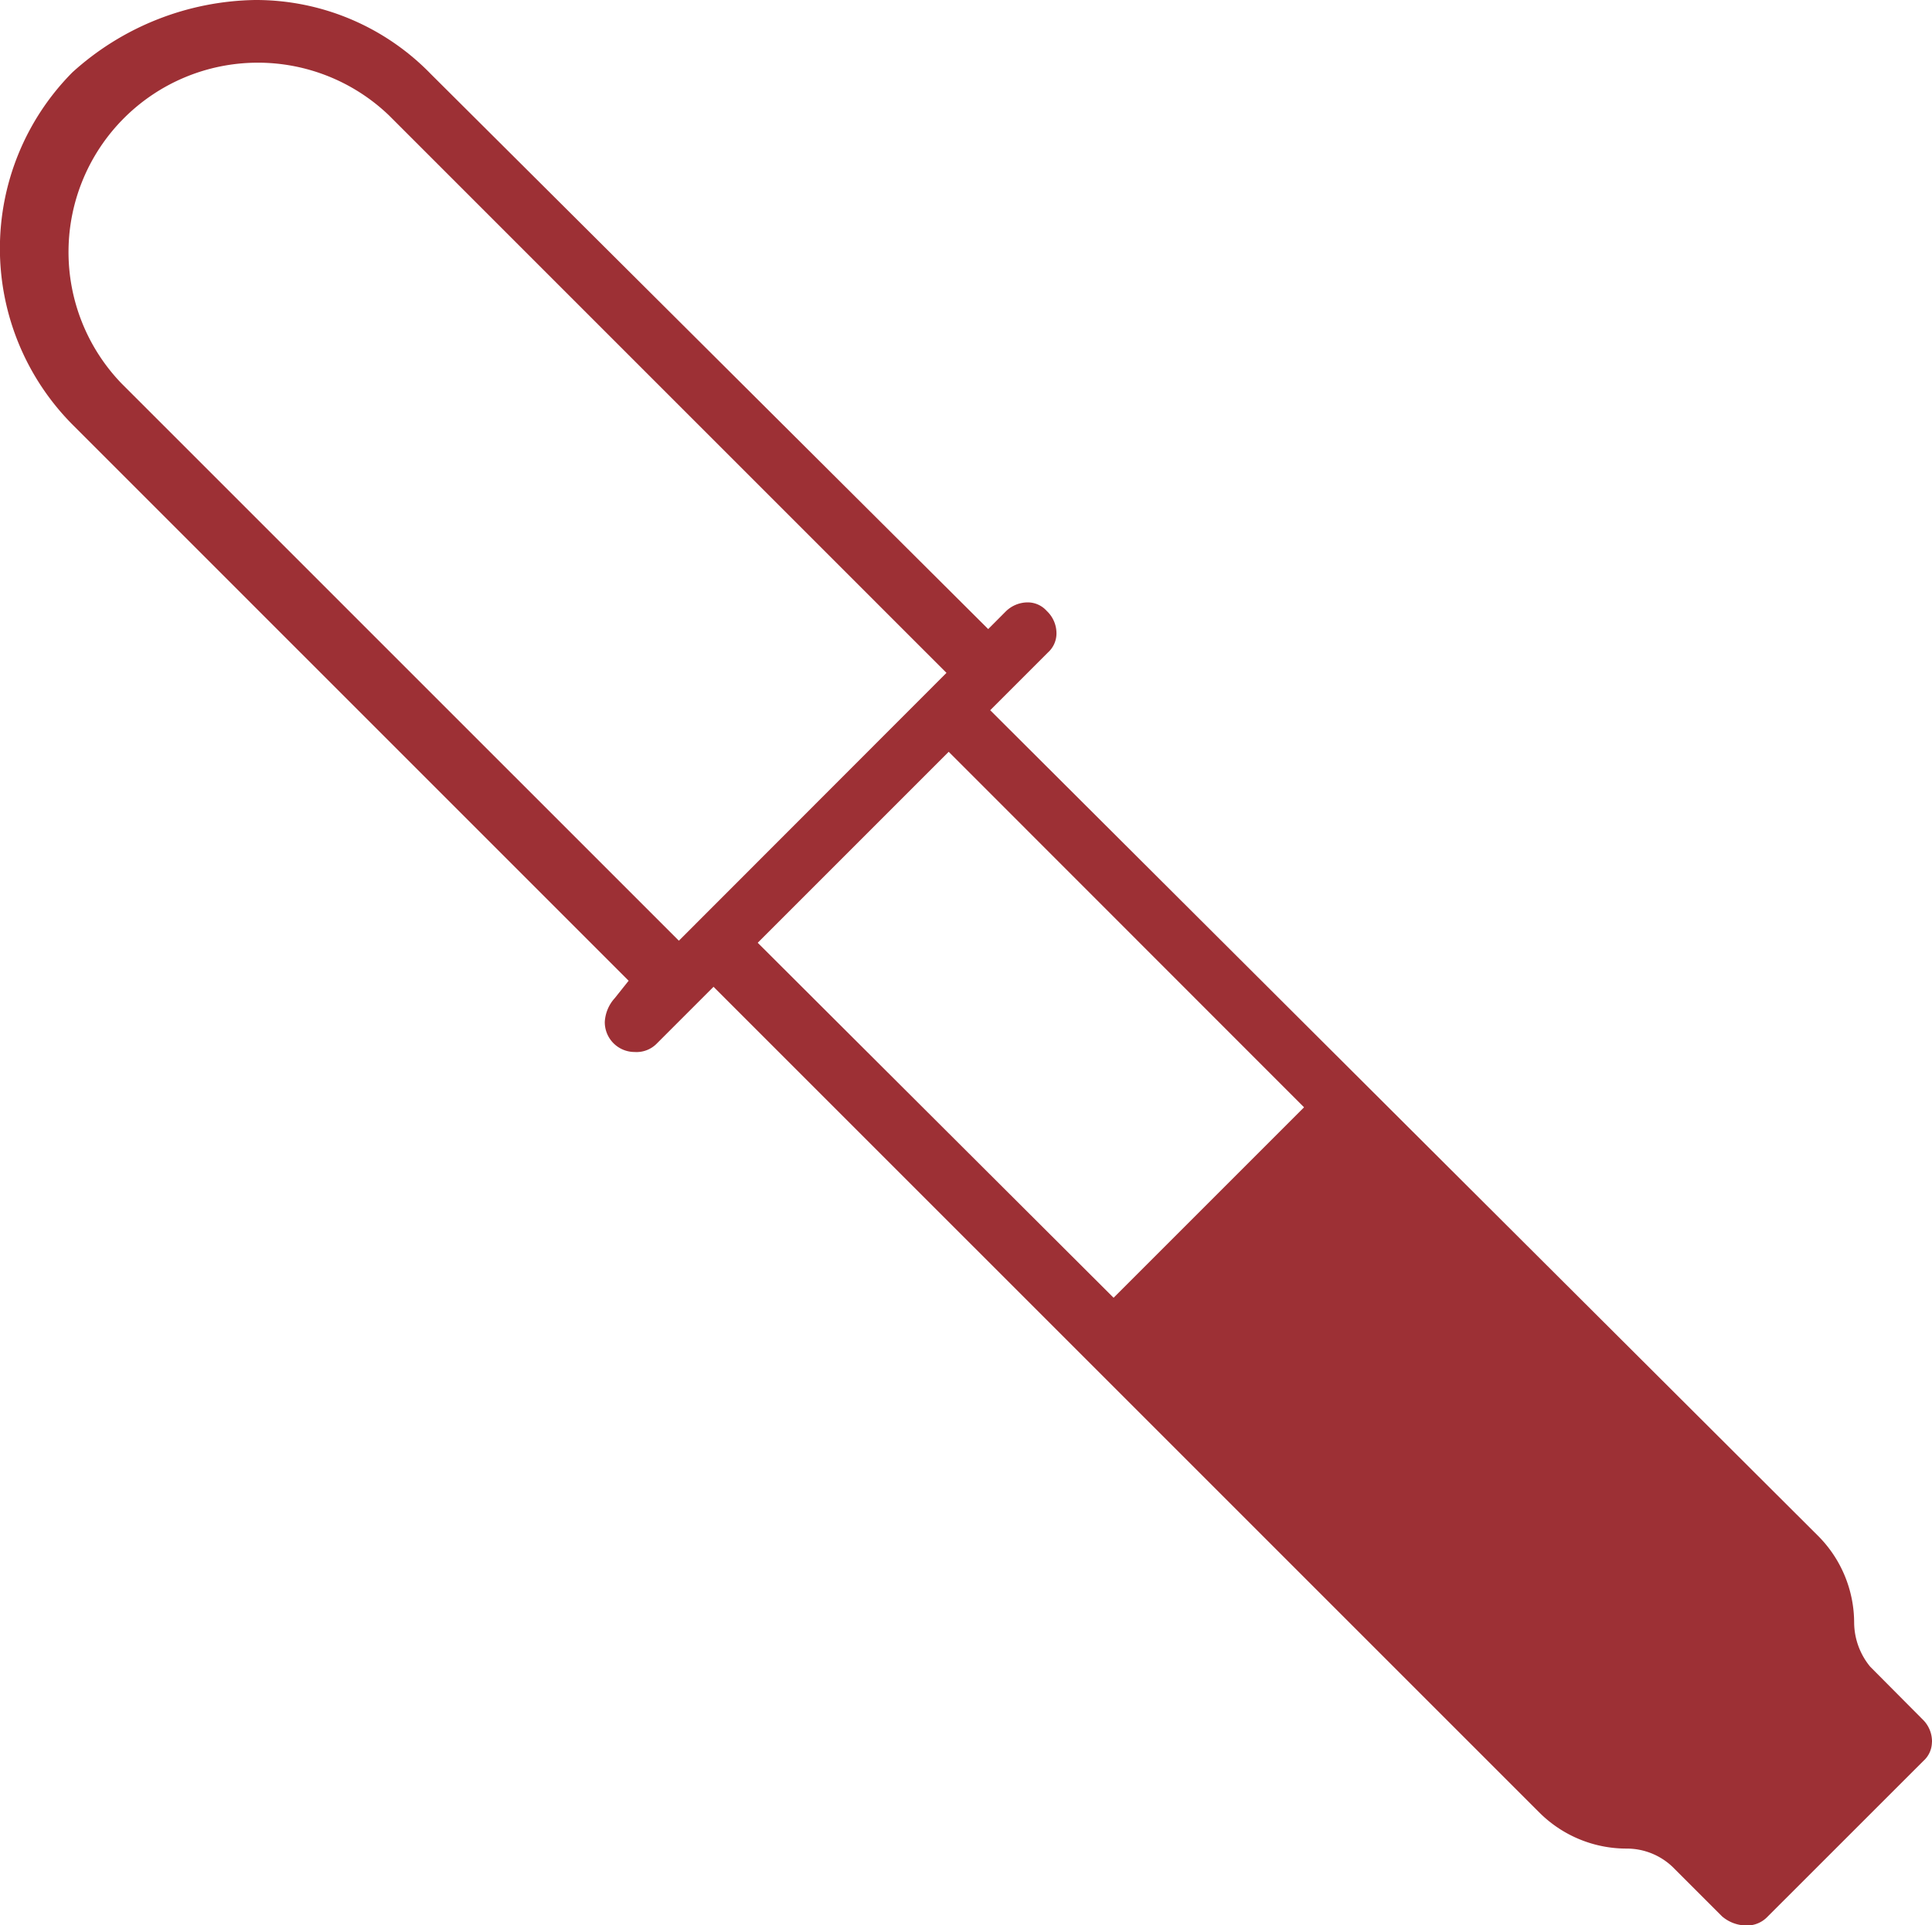
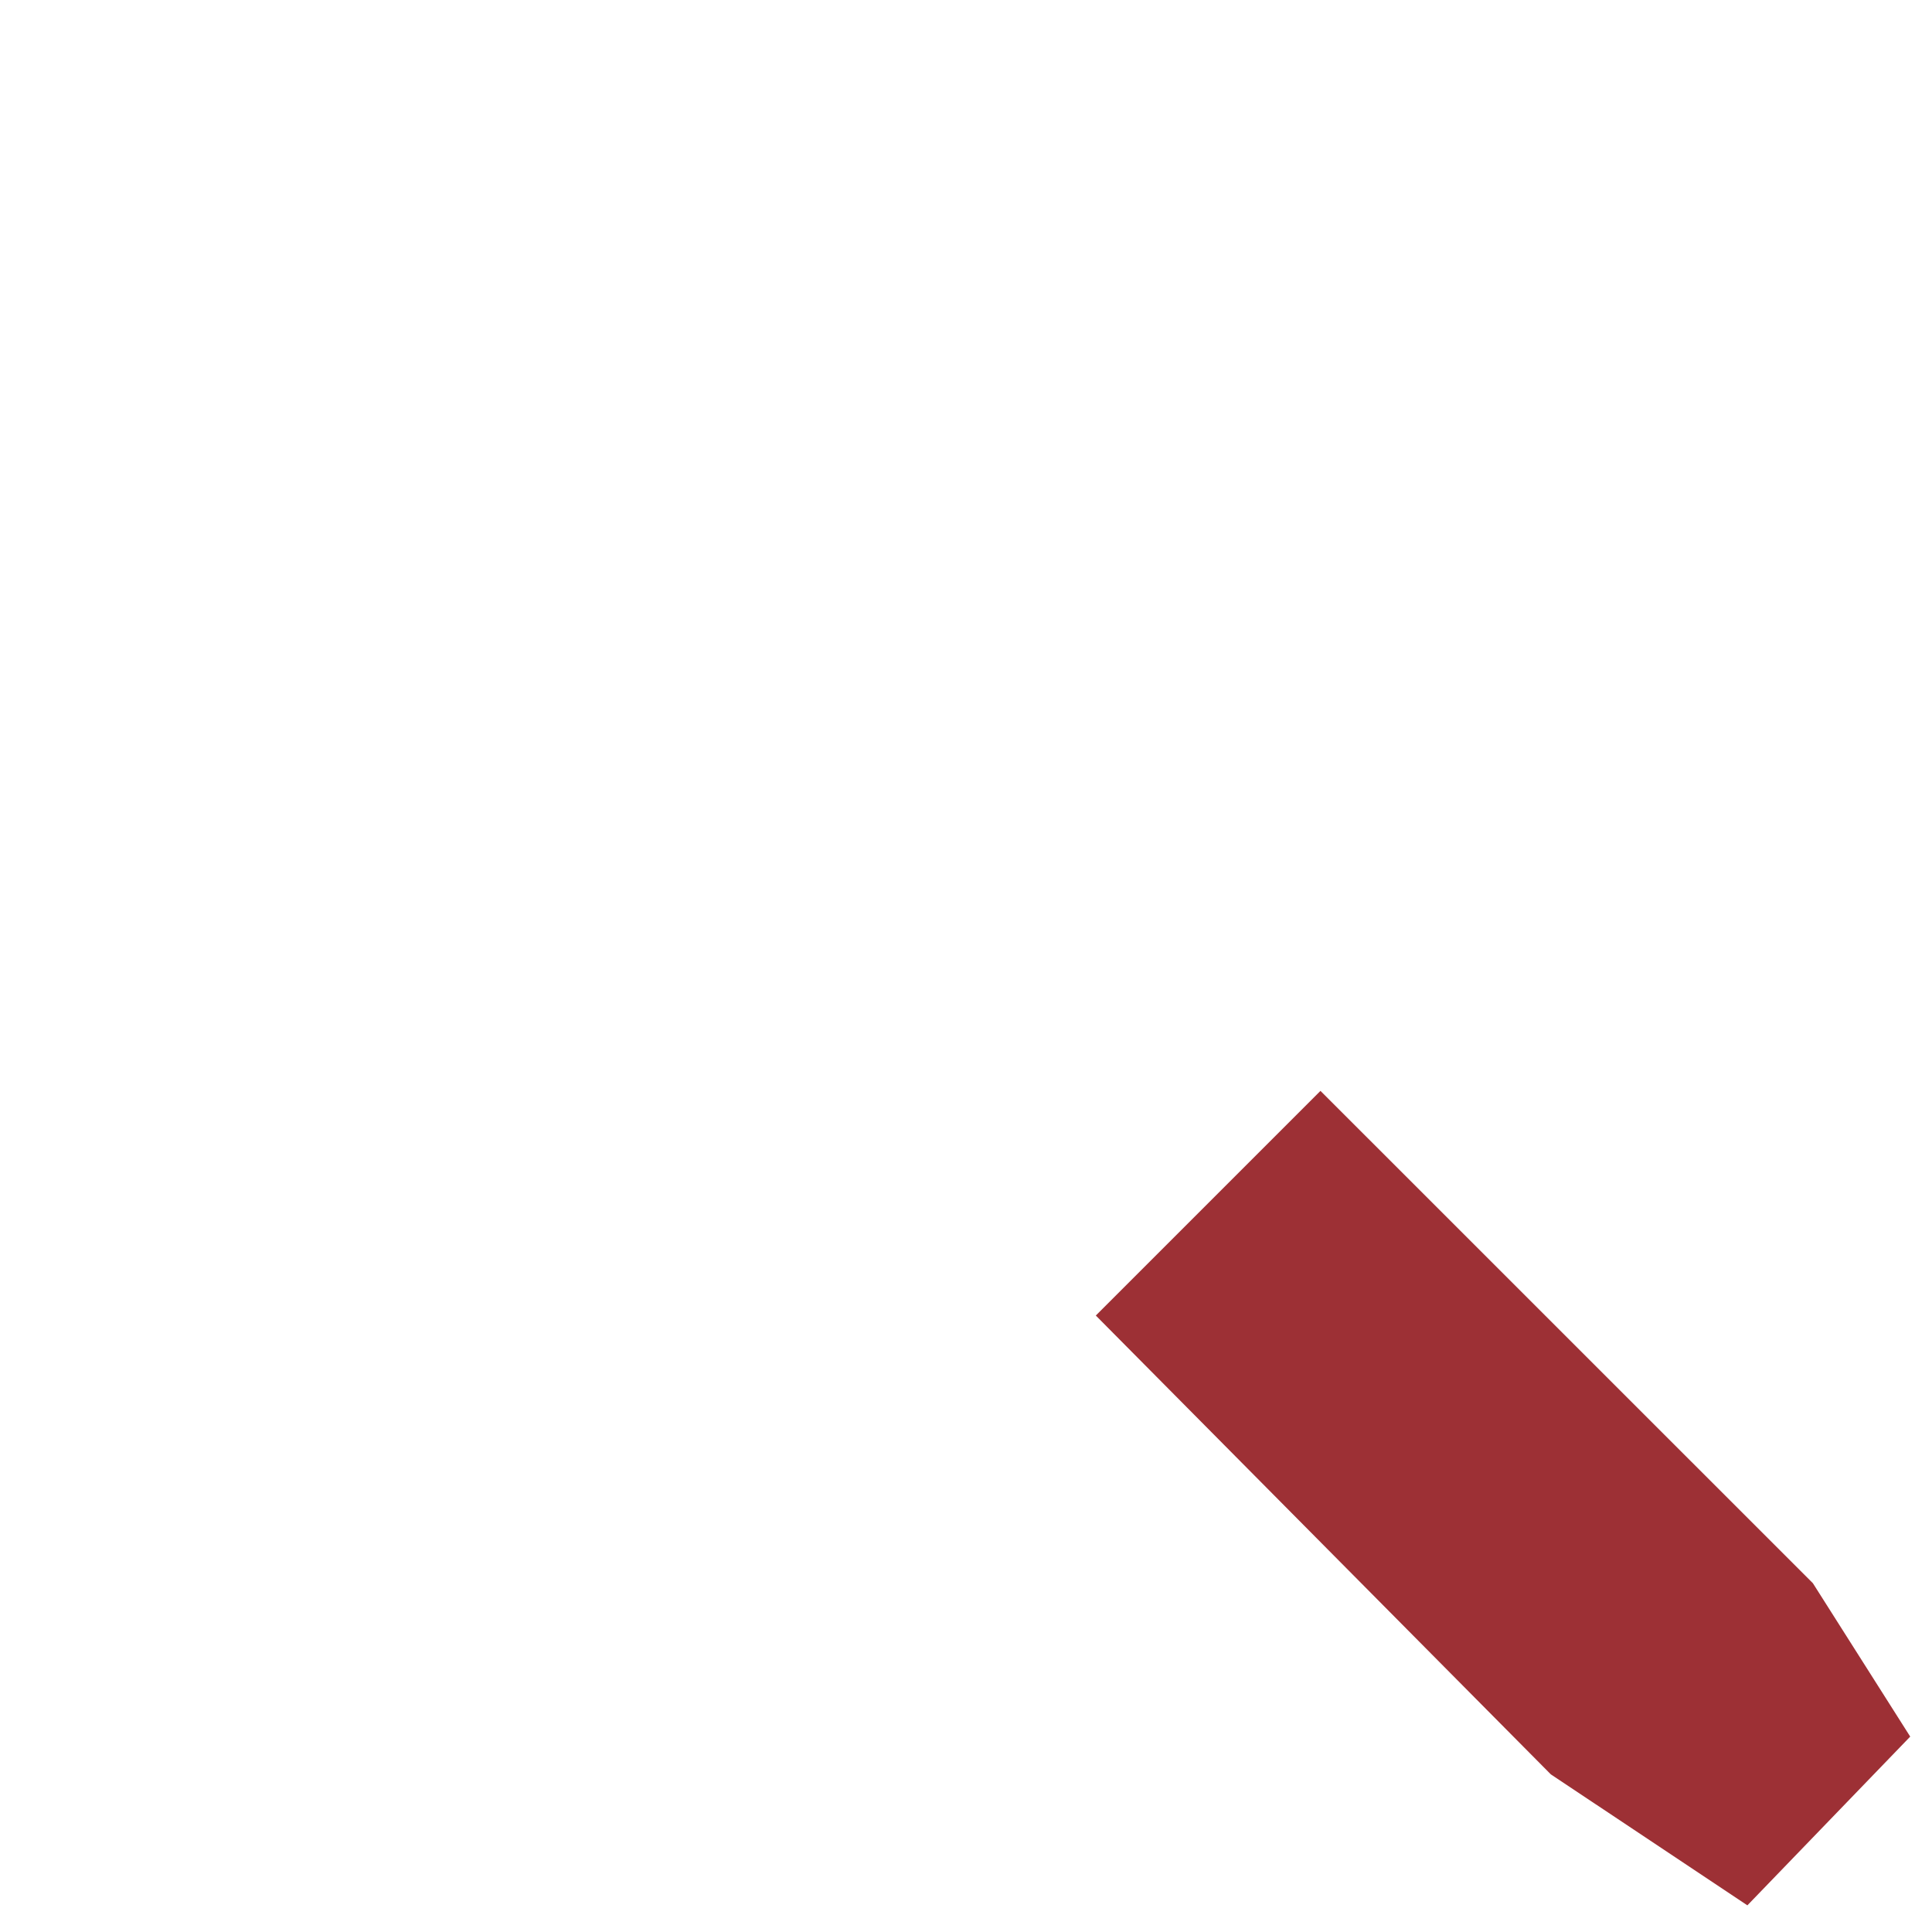
<svg xmlns="http://www.w3.org/2000/svg" width="25.189" height="25.102" viewBox="0 0 25.189 25.102">
  <g transform="translate(-370.039 -316.25)">
-     <path d="M590.39,538.549l2.929-2.929,6.42,6.419,1.269,2-2.123,2.2-2.563-1.708Z" transform="translate(-206.064 -205.147)" fill="#9d3035" />
-     <path d="M395.228,338.963a.4.4,0,0,0-.119-.292l-.688-.692a.915.915,0,0,1-.208-.567,1.607,1.607,0,0,0-.477-1.144L382.949,325.51l.753-.753a.334.334,0,0,0,.111-.242.4.4,0,0,0-.119-.292l-.01-.01a.332.332,0,0,0-.241-.109.408.408,0,0,0-.292.119l-.228.229-7.268-7.238a3.177,3.177,0,0,0-2.289-.964,3.63,3.63,0,0,0-2.384.944,3.261,3.261,0,0,0,.01,4.6l7.243,7.243-.181.227a.5.5,0,0,0-.13.313.389.389,0,0,0,.389.389.368.368,0,0,0,.285-.106l.744-.744,10.76,10.759a1.608,1.608,0,0,0,1.144.477.865.865,0,0,1,.6.239l.644.644a.488.488,0,0,0,.3.119.369.369,0,0,0,.286-.106l2.04-2.039a.332.332,0,0,0,.111-.243ZM378.89,328.515l-7.269-7.268a2.469,2.469,0,0,1,3.491-3.491l7.267,7.267Zm13.852,11.952-.315-.473a1.612,1.612,0,0,0-1.122-.454.862.862,0,0,1-.6-.238l-10.787-10.76,2.49-2.49,10.787,10.792a.917.917,0,0,1,.208.567,1.61,1.61,0,0,0,.467,1.134l.432.36Z" transform="translate(0 0)" fill="#9d3035" />
+     <path d="M590.39,538.549l2.929-2.929,6.42,6.419,1.269,2-2.123,2.2-2.563-1.708" transform="translate(-206.064 -205.147)" fill="#9d3035" />
  </g>
</svg>